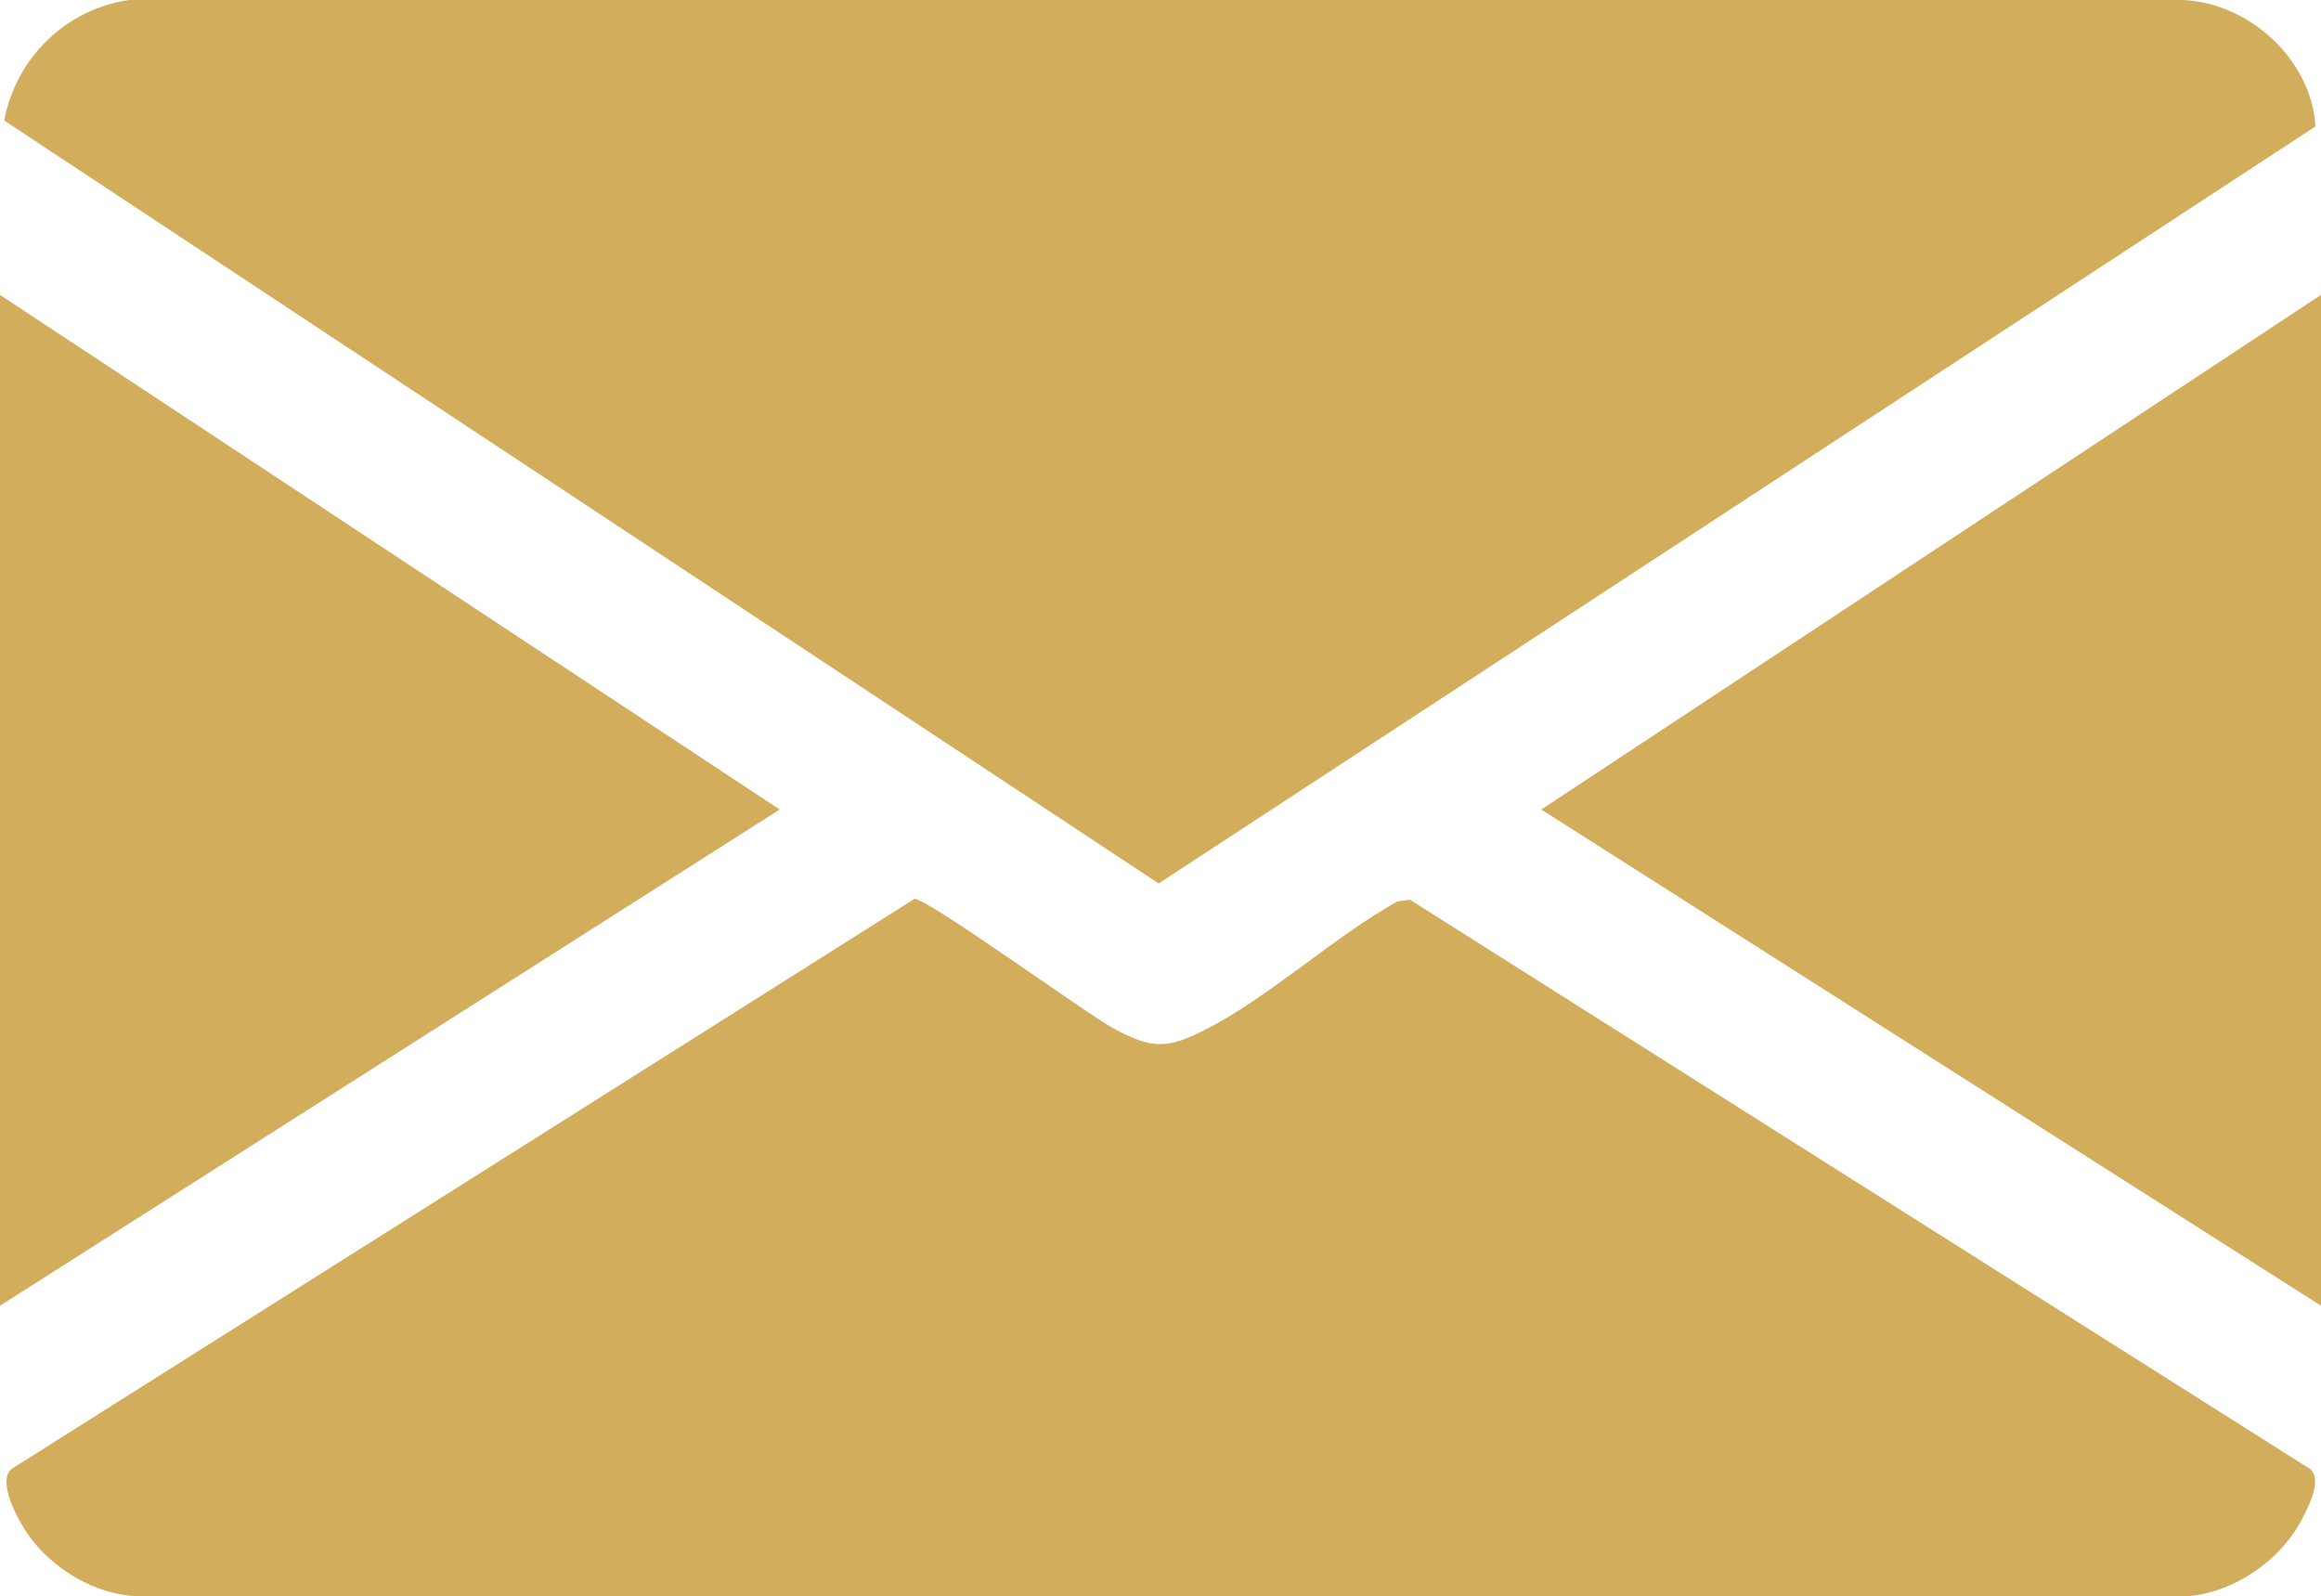
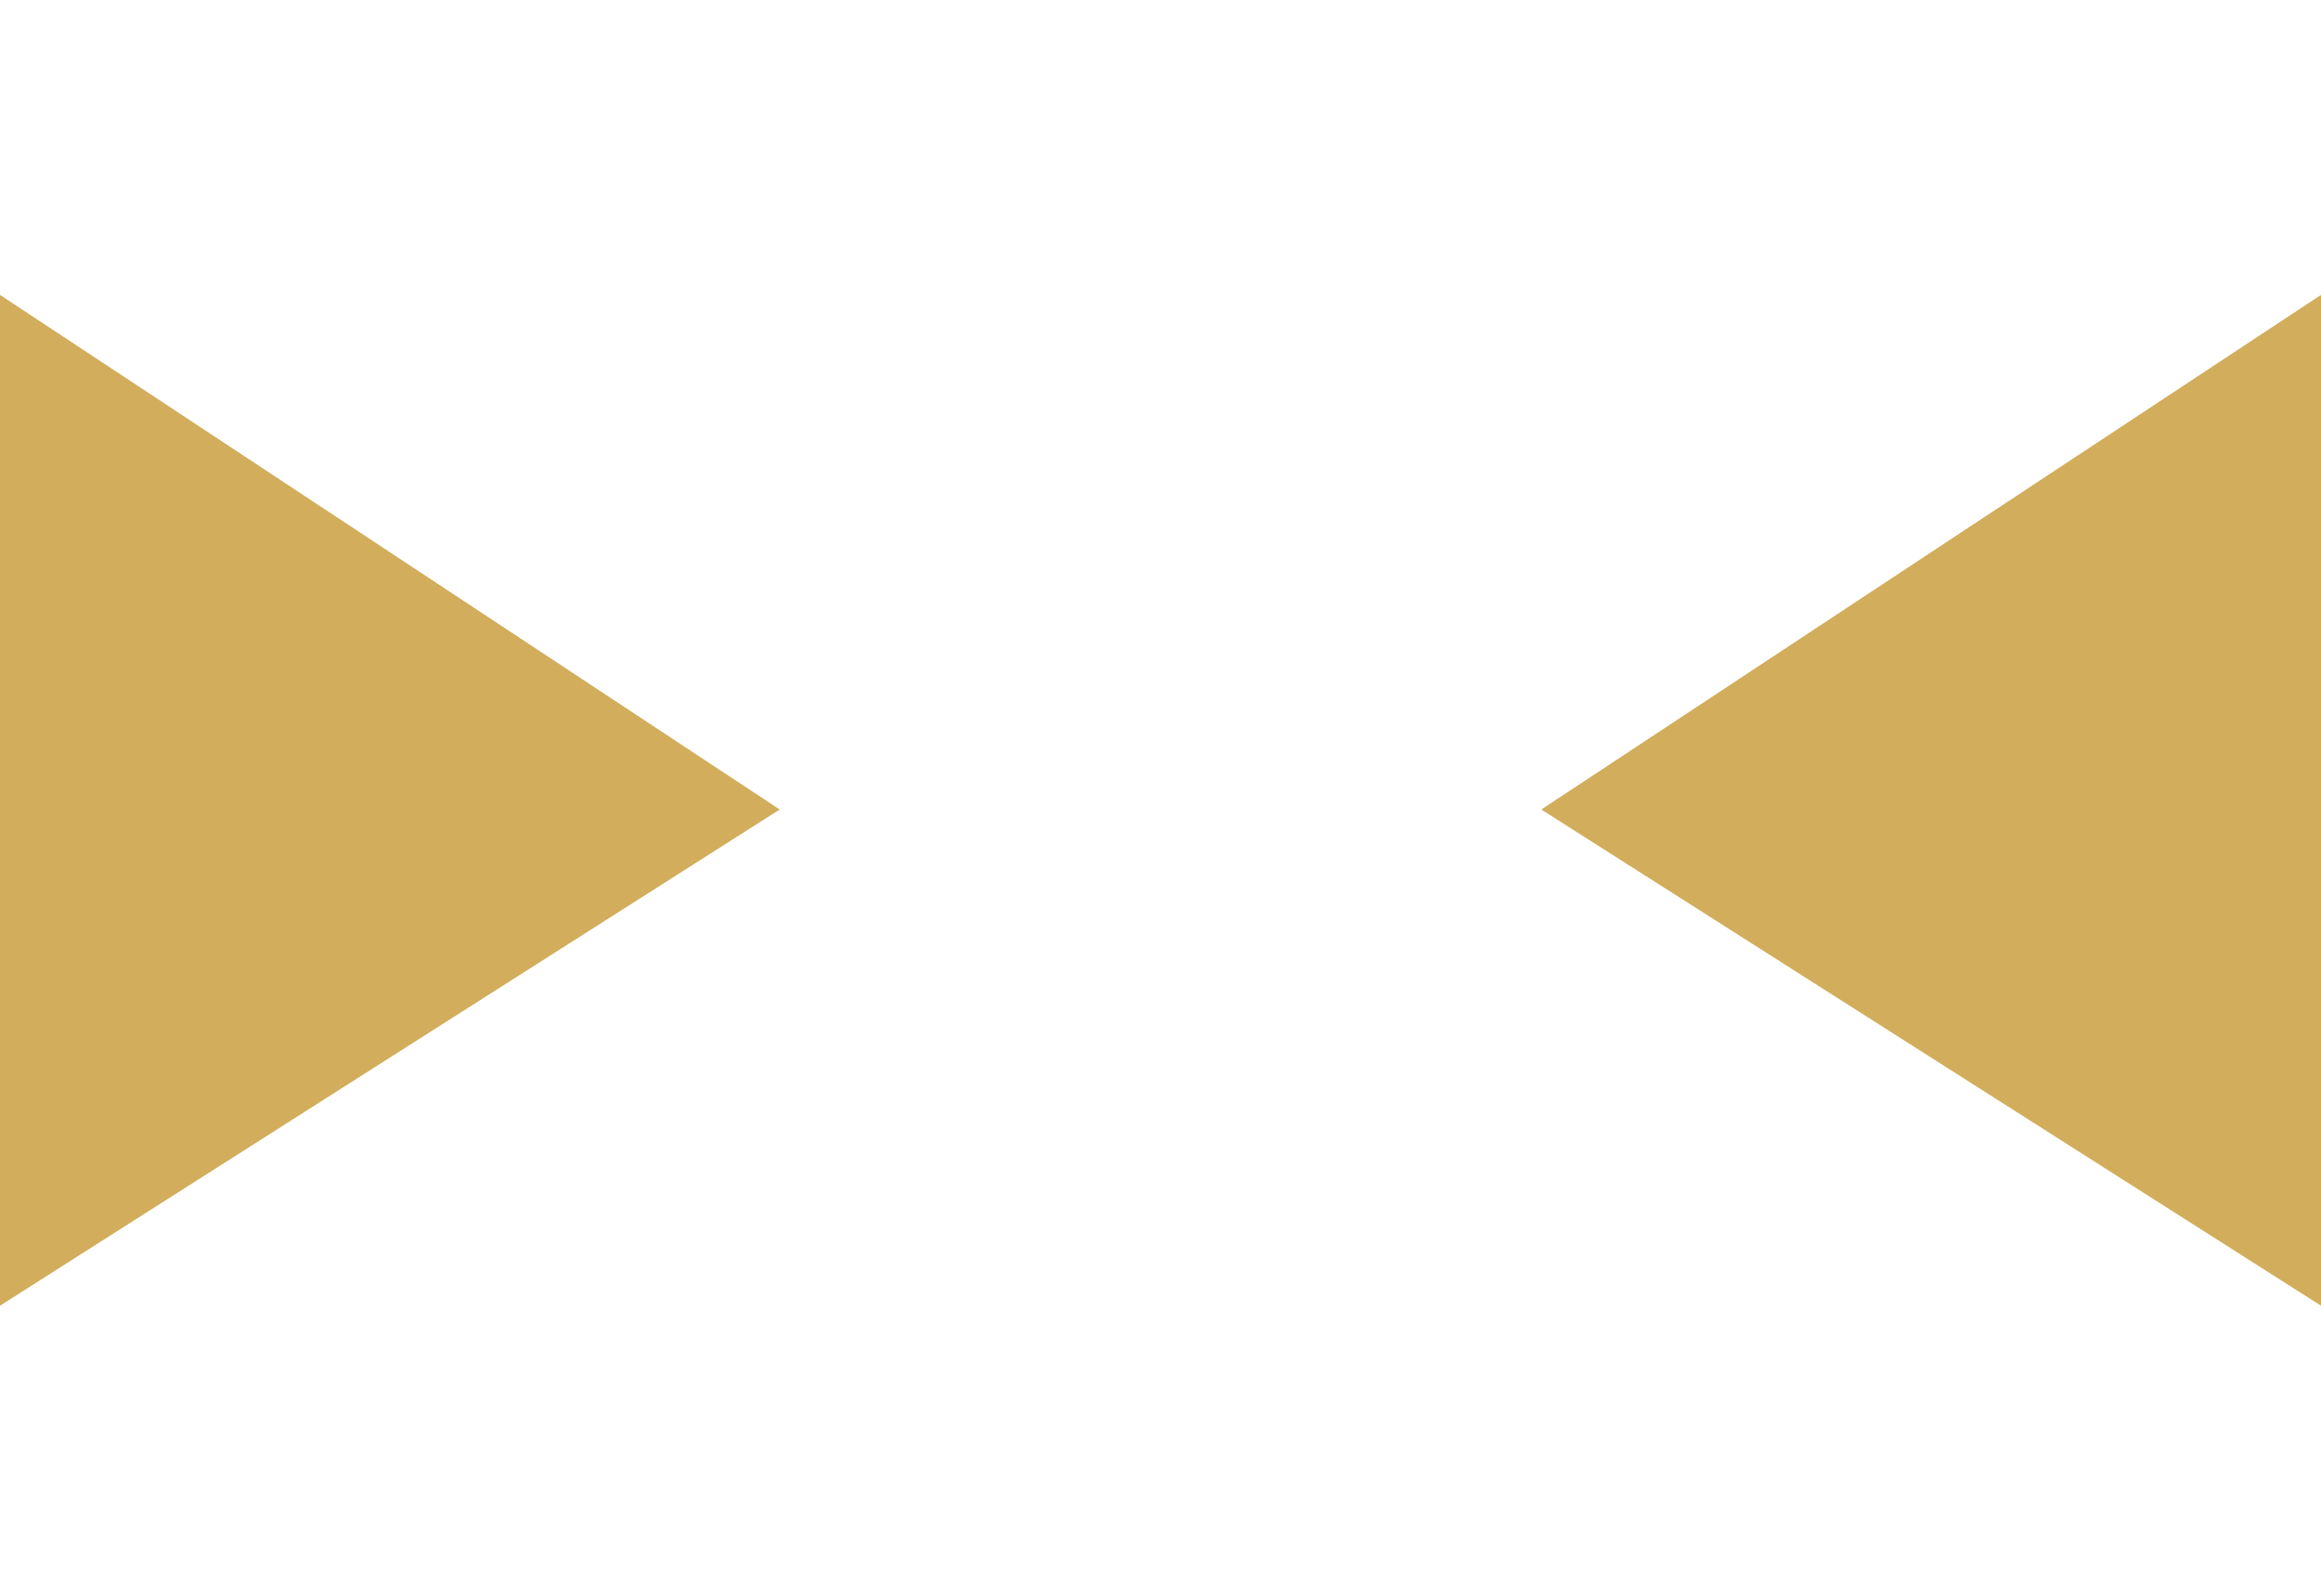
<svg xmlns="http://www.w3.org/2000/svg" id="Warstwa_1" version="1.1" viewBox="0 0 756.4 520.1">
  <defs>
    <style>
      .st0 {
        fill: #d2ad5c;
      }
    </style>
  </defs>
  <polygon class="st0" points="756.4 425.5 502.3 263.8 756.4 96.1 756.4 425.5" />
-   <path class="st0" d="M754.6,41.2l-377,246.7L1.4,39.3C5.1,18.9,21.6,2.9,42.1,0h669.2c21.7.9,41.9,19.3,43.3,41.1Z" />
-   <path class="st0" d="M297.9,292.9c4.1-.4,55.6,37.1,65.1,42.3,12.1,6.5,17.2,6.8,29.5.5,21-10.6,42-30.3,63-42l4-.5,292.4,184.9c5.7,2.9.5,12.8-1.8,17.2-7.1,13.4-22,23.6-37.2,24.9H45c-13.9-.4-28.1-9-35.9-20.2-3.1-4.5-10-16.8-5.5-21.2l294.3-185.8Z" />
  <polygon class="st0" points="0 425.5 0 96.1 254.1 263.8 0 425.5" />
</svg>